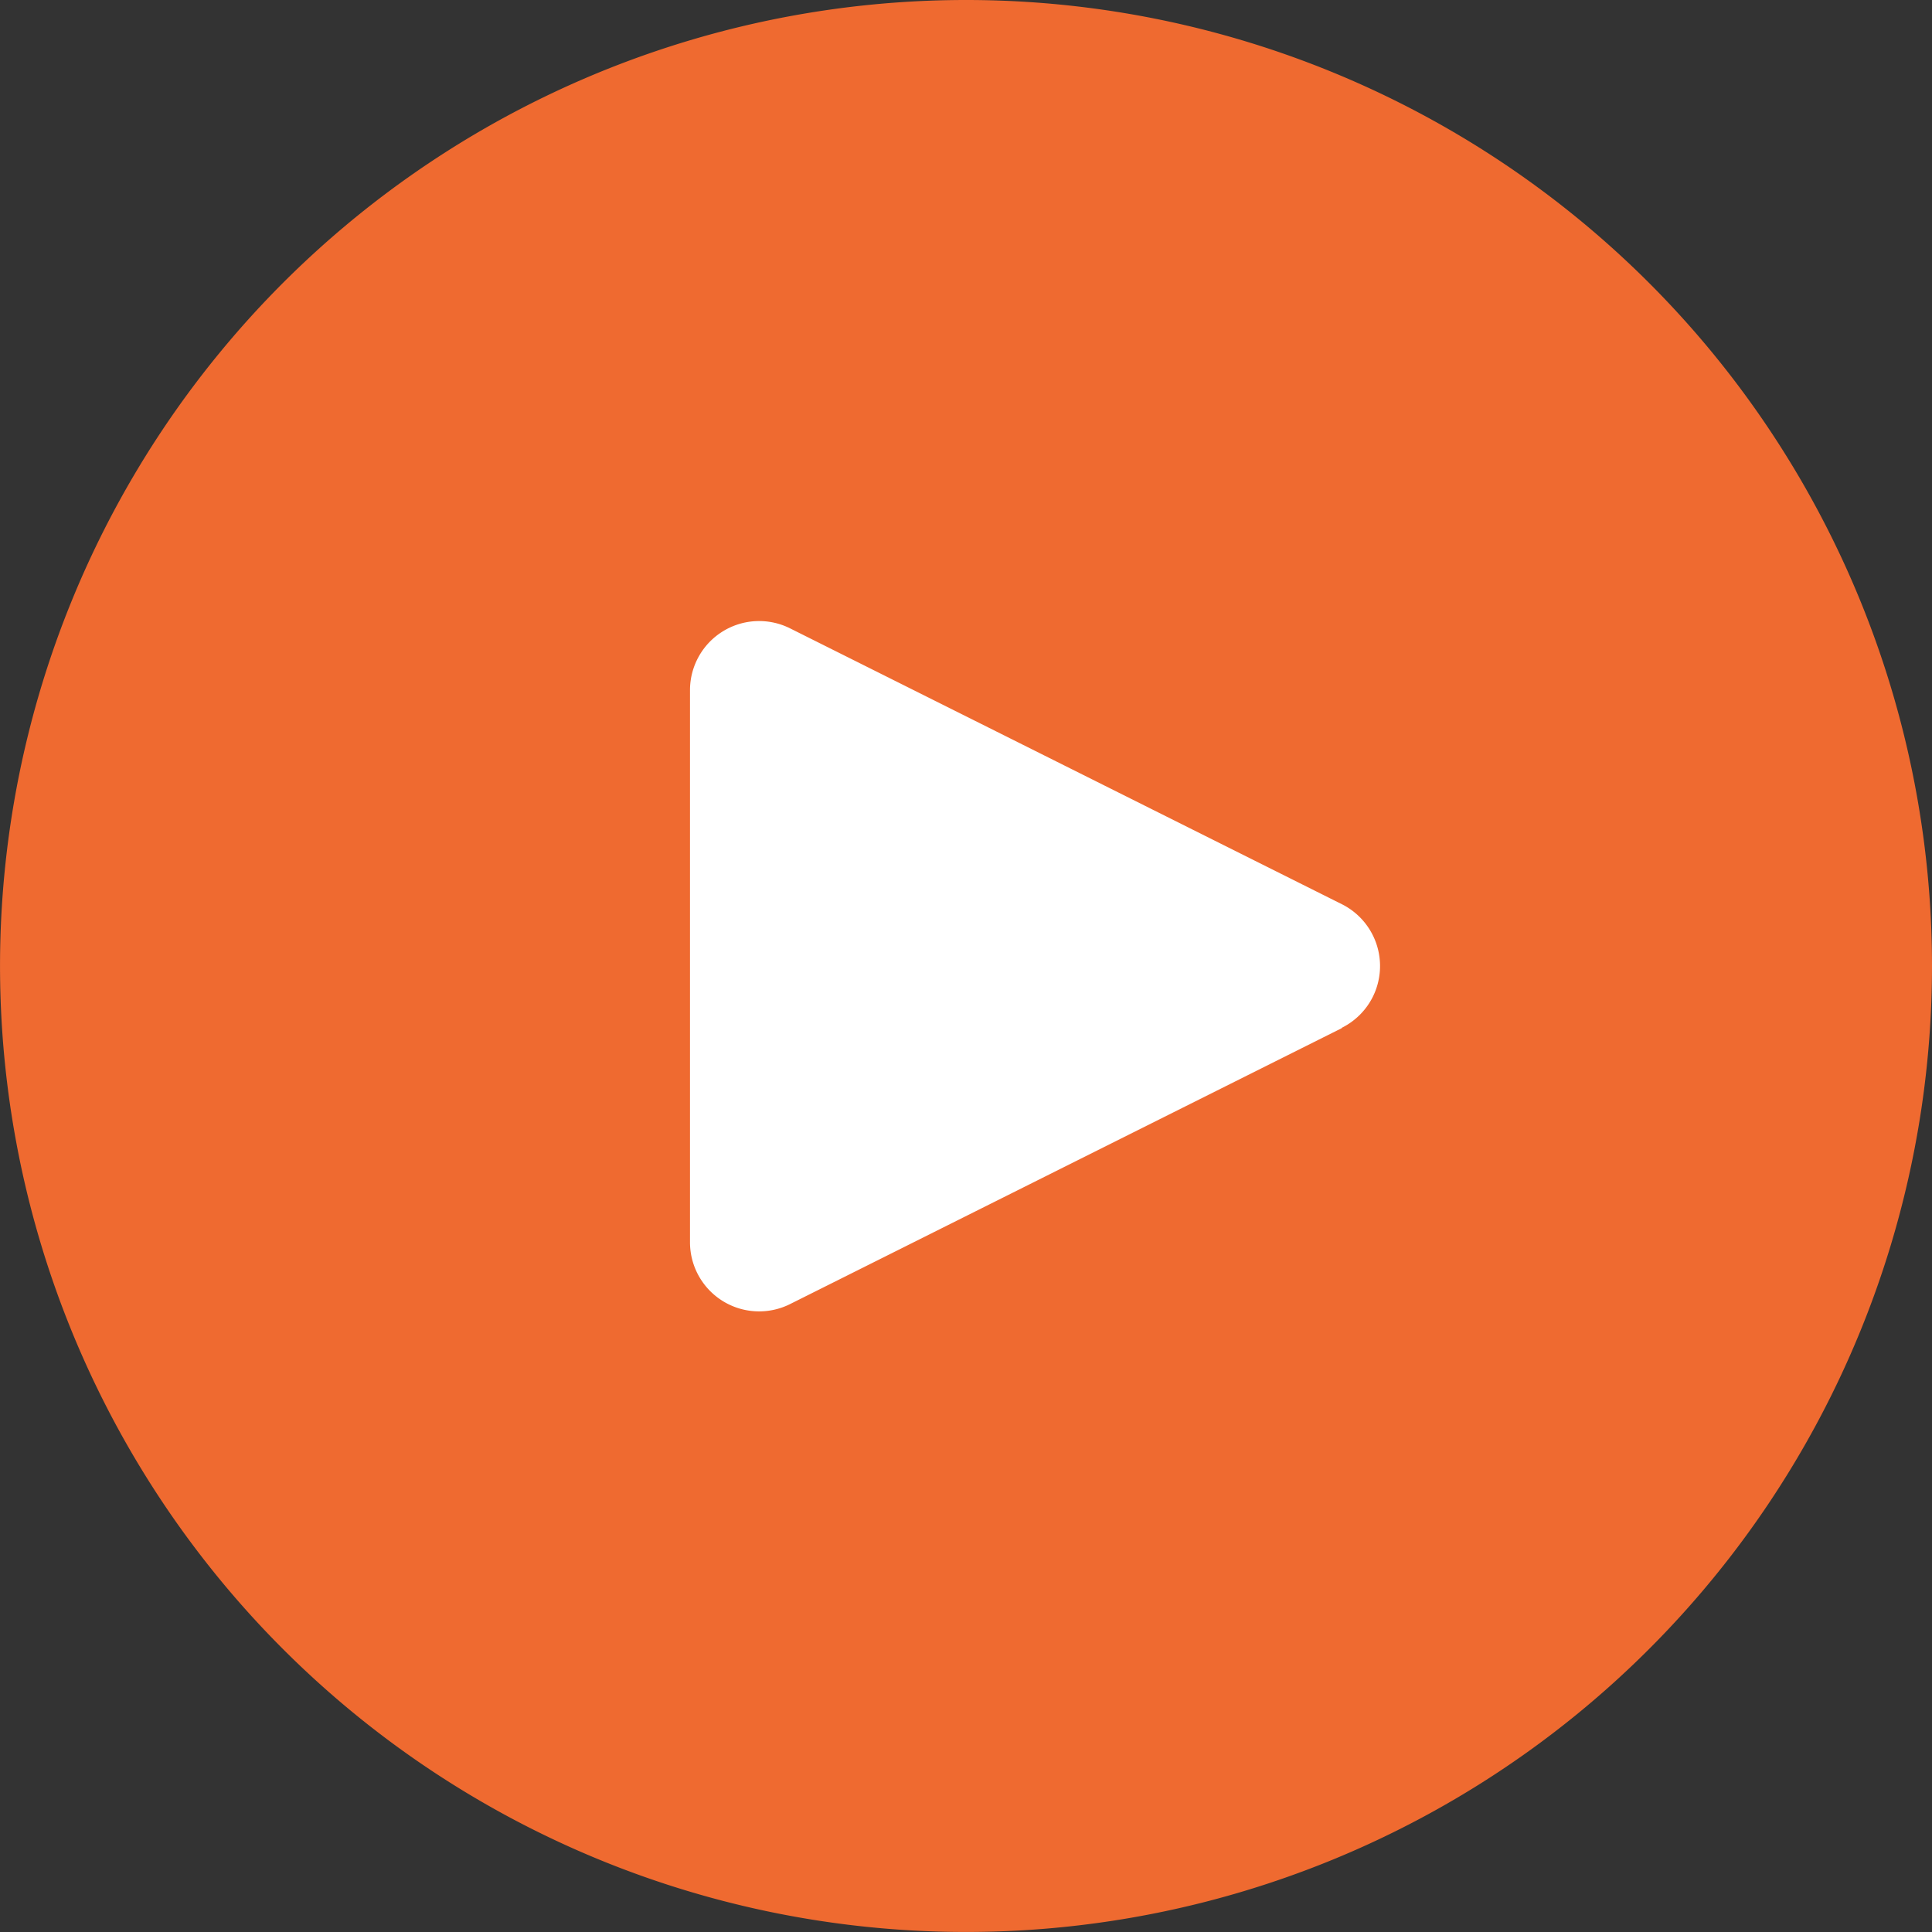
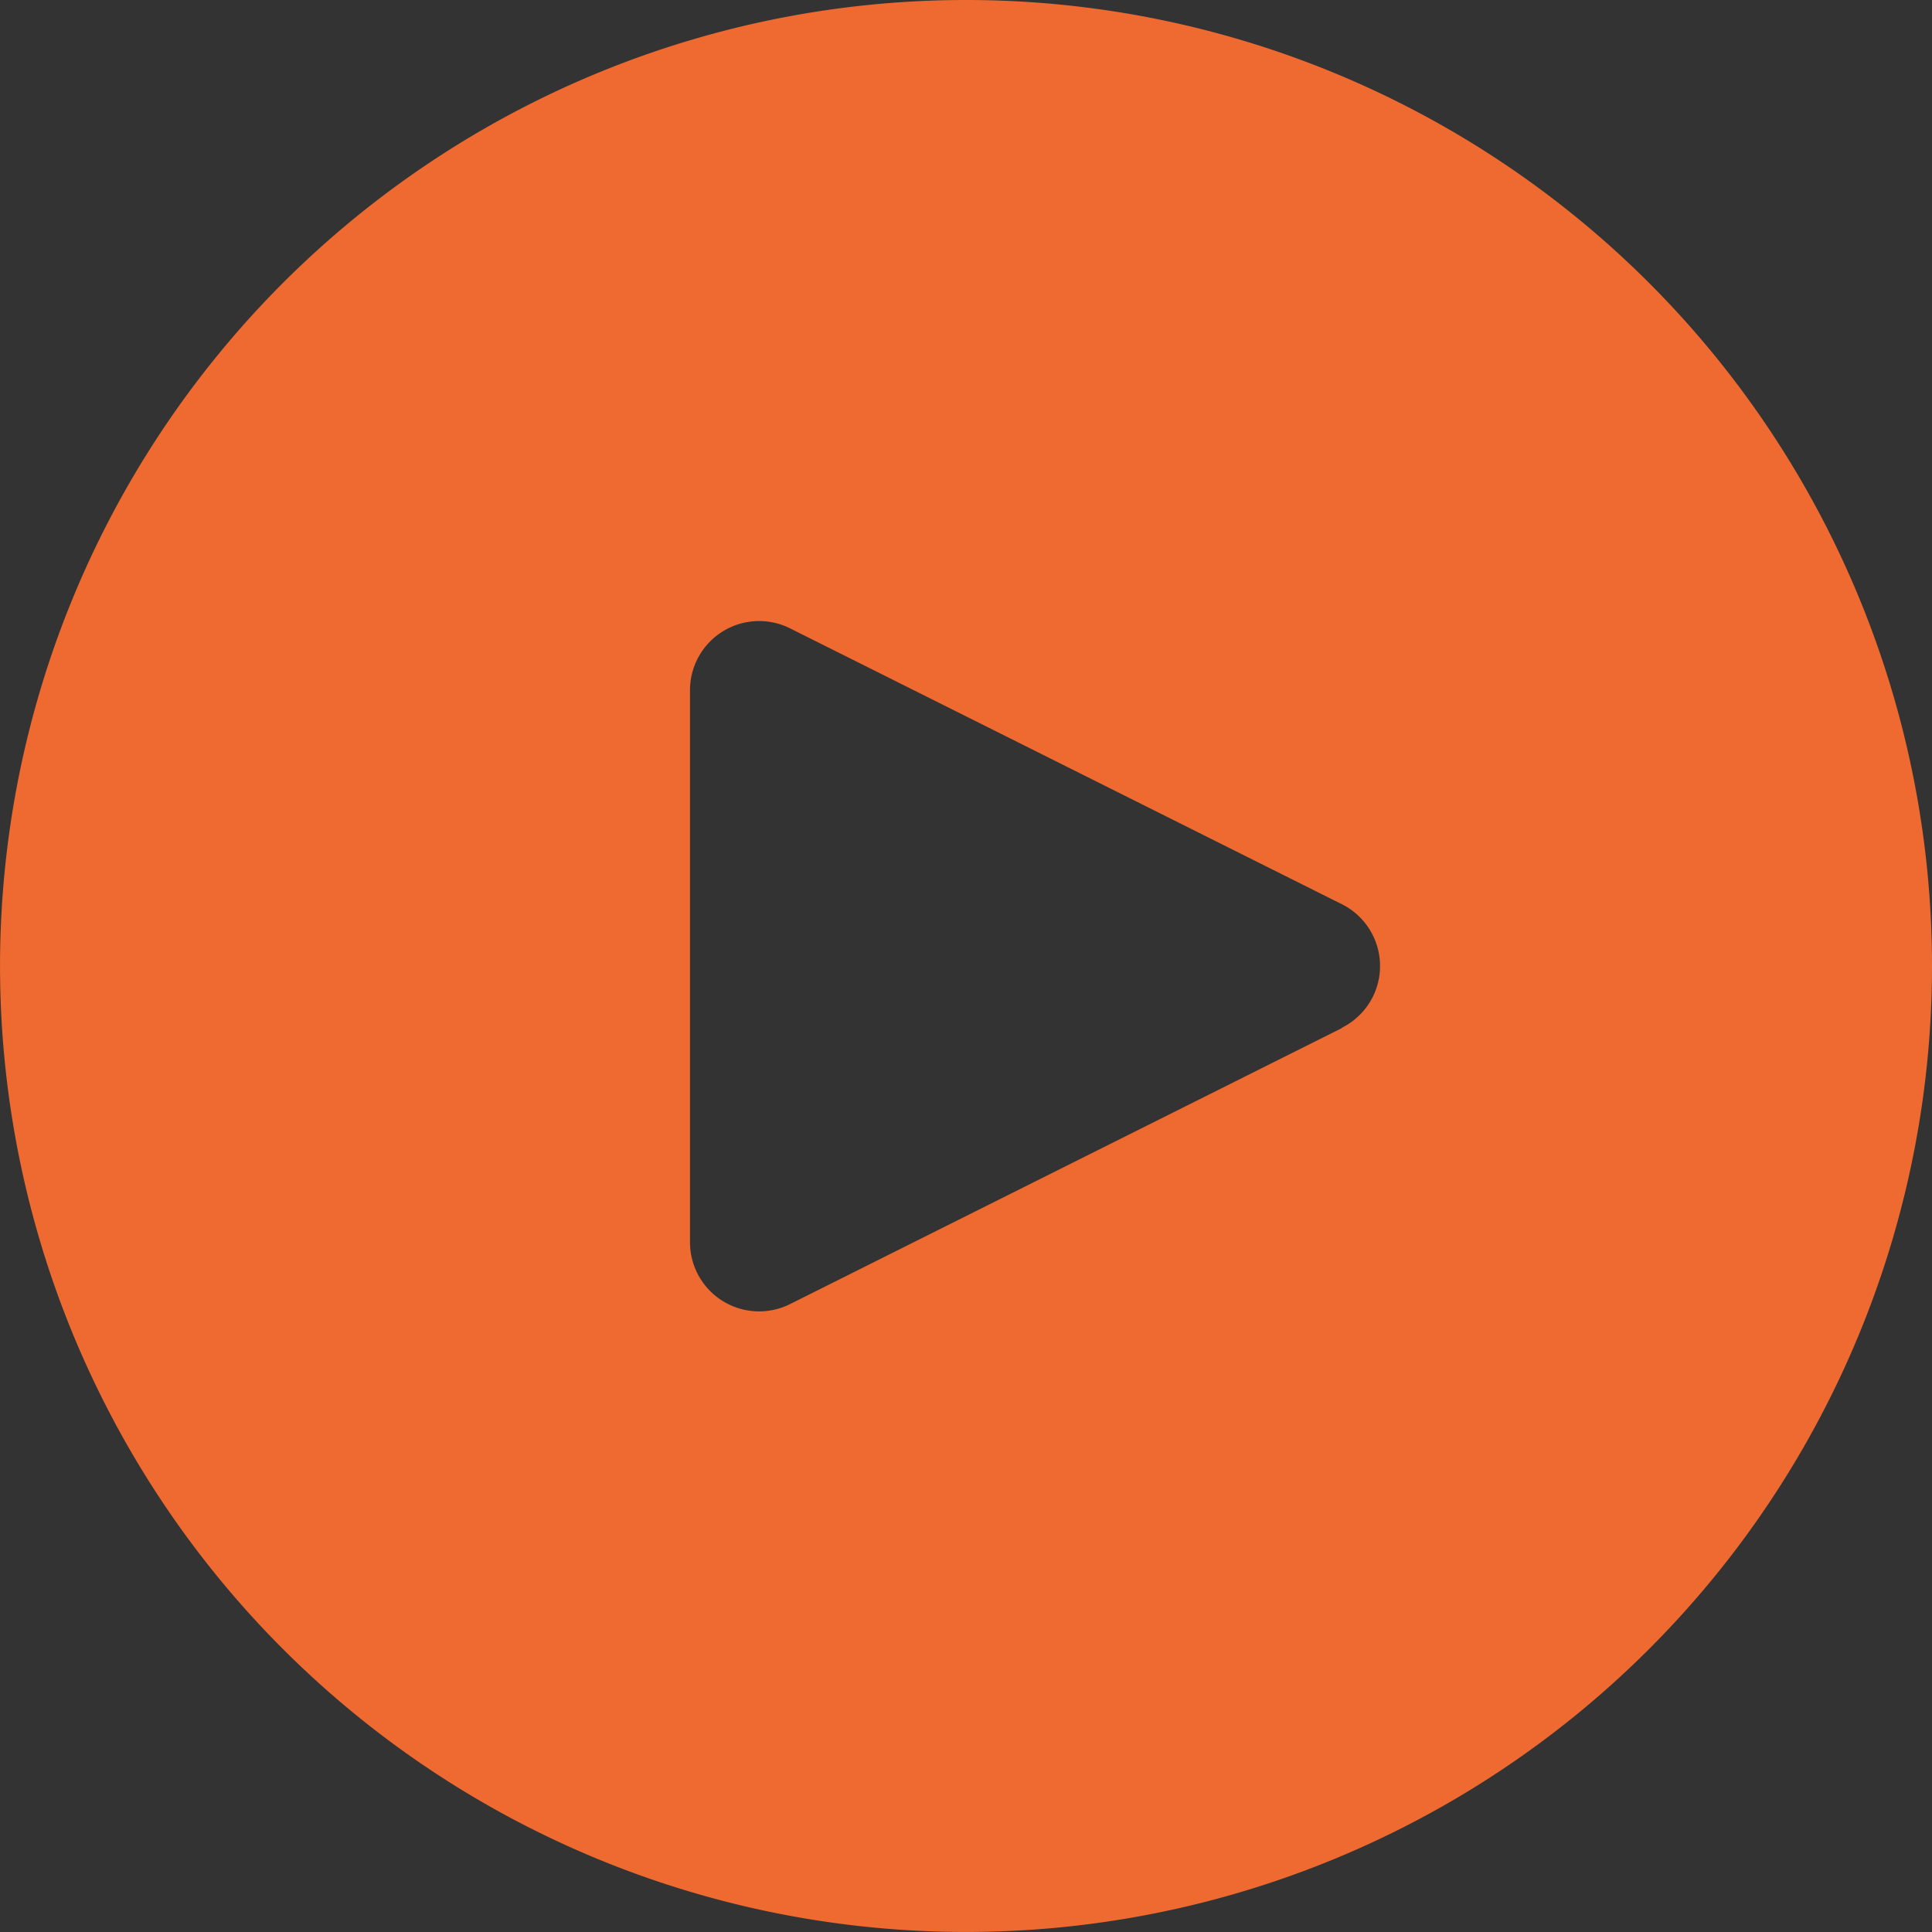
<svg xmlns="http://www.w3.org/2000/svg" id="Group_55948" data-name="Group 55948" width="61.477" height="61.477" viewBox="0 0 61.477 61.477">
  <rect x="0" y="0" width="61.477" height="61.477" fill="#333333" stroke="none" />
-   <path id="Path_26143" data-name="Path 26143" d="M25.621,0A25.621,25.621,0,1,0,51.241,25.621,25.621,25.621,0,0,0,25.621,0Z" transform="translate(5.118 5.118)" fill="#fff" />
-   <path id="Path_26145" data-name="Path 26145" d="M30.738,0A30.738,30.738,0,1,0,61.477,30.738,30.738,30.738,0,0,0,30.738,0ZM43.684,31.718a2.2,2.2,0,0,1-.986.986v.011L25.133,41.5a2.2,2.2,0,0,1-3.177-1.976V21.956a2.2,2.2,0,0,1,3.177-1.965L42.7,28.773A2.2,2.2,0,0,1,43.684,31.718Z" fill="#ef6a30" />
+   <path id="Path_26145" data-name="Path 26145" d="M30.738,0A30.738,30.738,0,1,0,61.477,30.738,30.738,30.738,0,0,0,30.738,0ZM43.684,31.718a2.2,2.2,0,0,1-.986.986v.011L25.133,41.5a2.2,2.2,0,0,1-3.177-1.976V21.956a2.2,2.2,0,0,1,3.177-1.965L42.7,28.773A2.2,2.2,0,0,1,43.684,31.718" fill="#ef6a30" />
</svg>